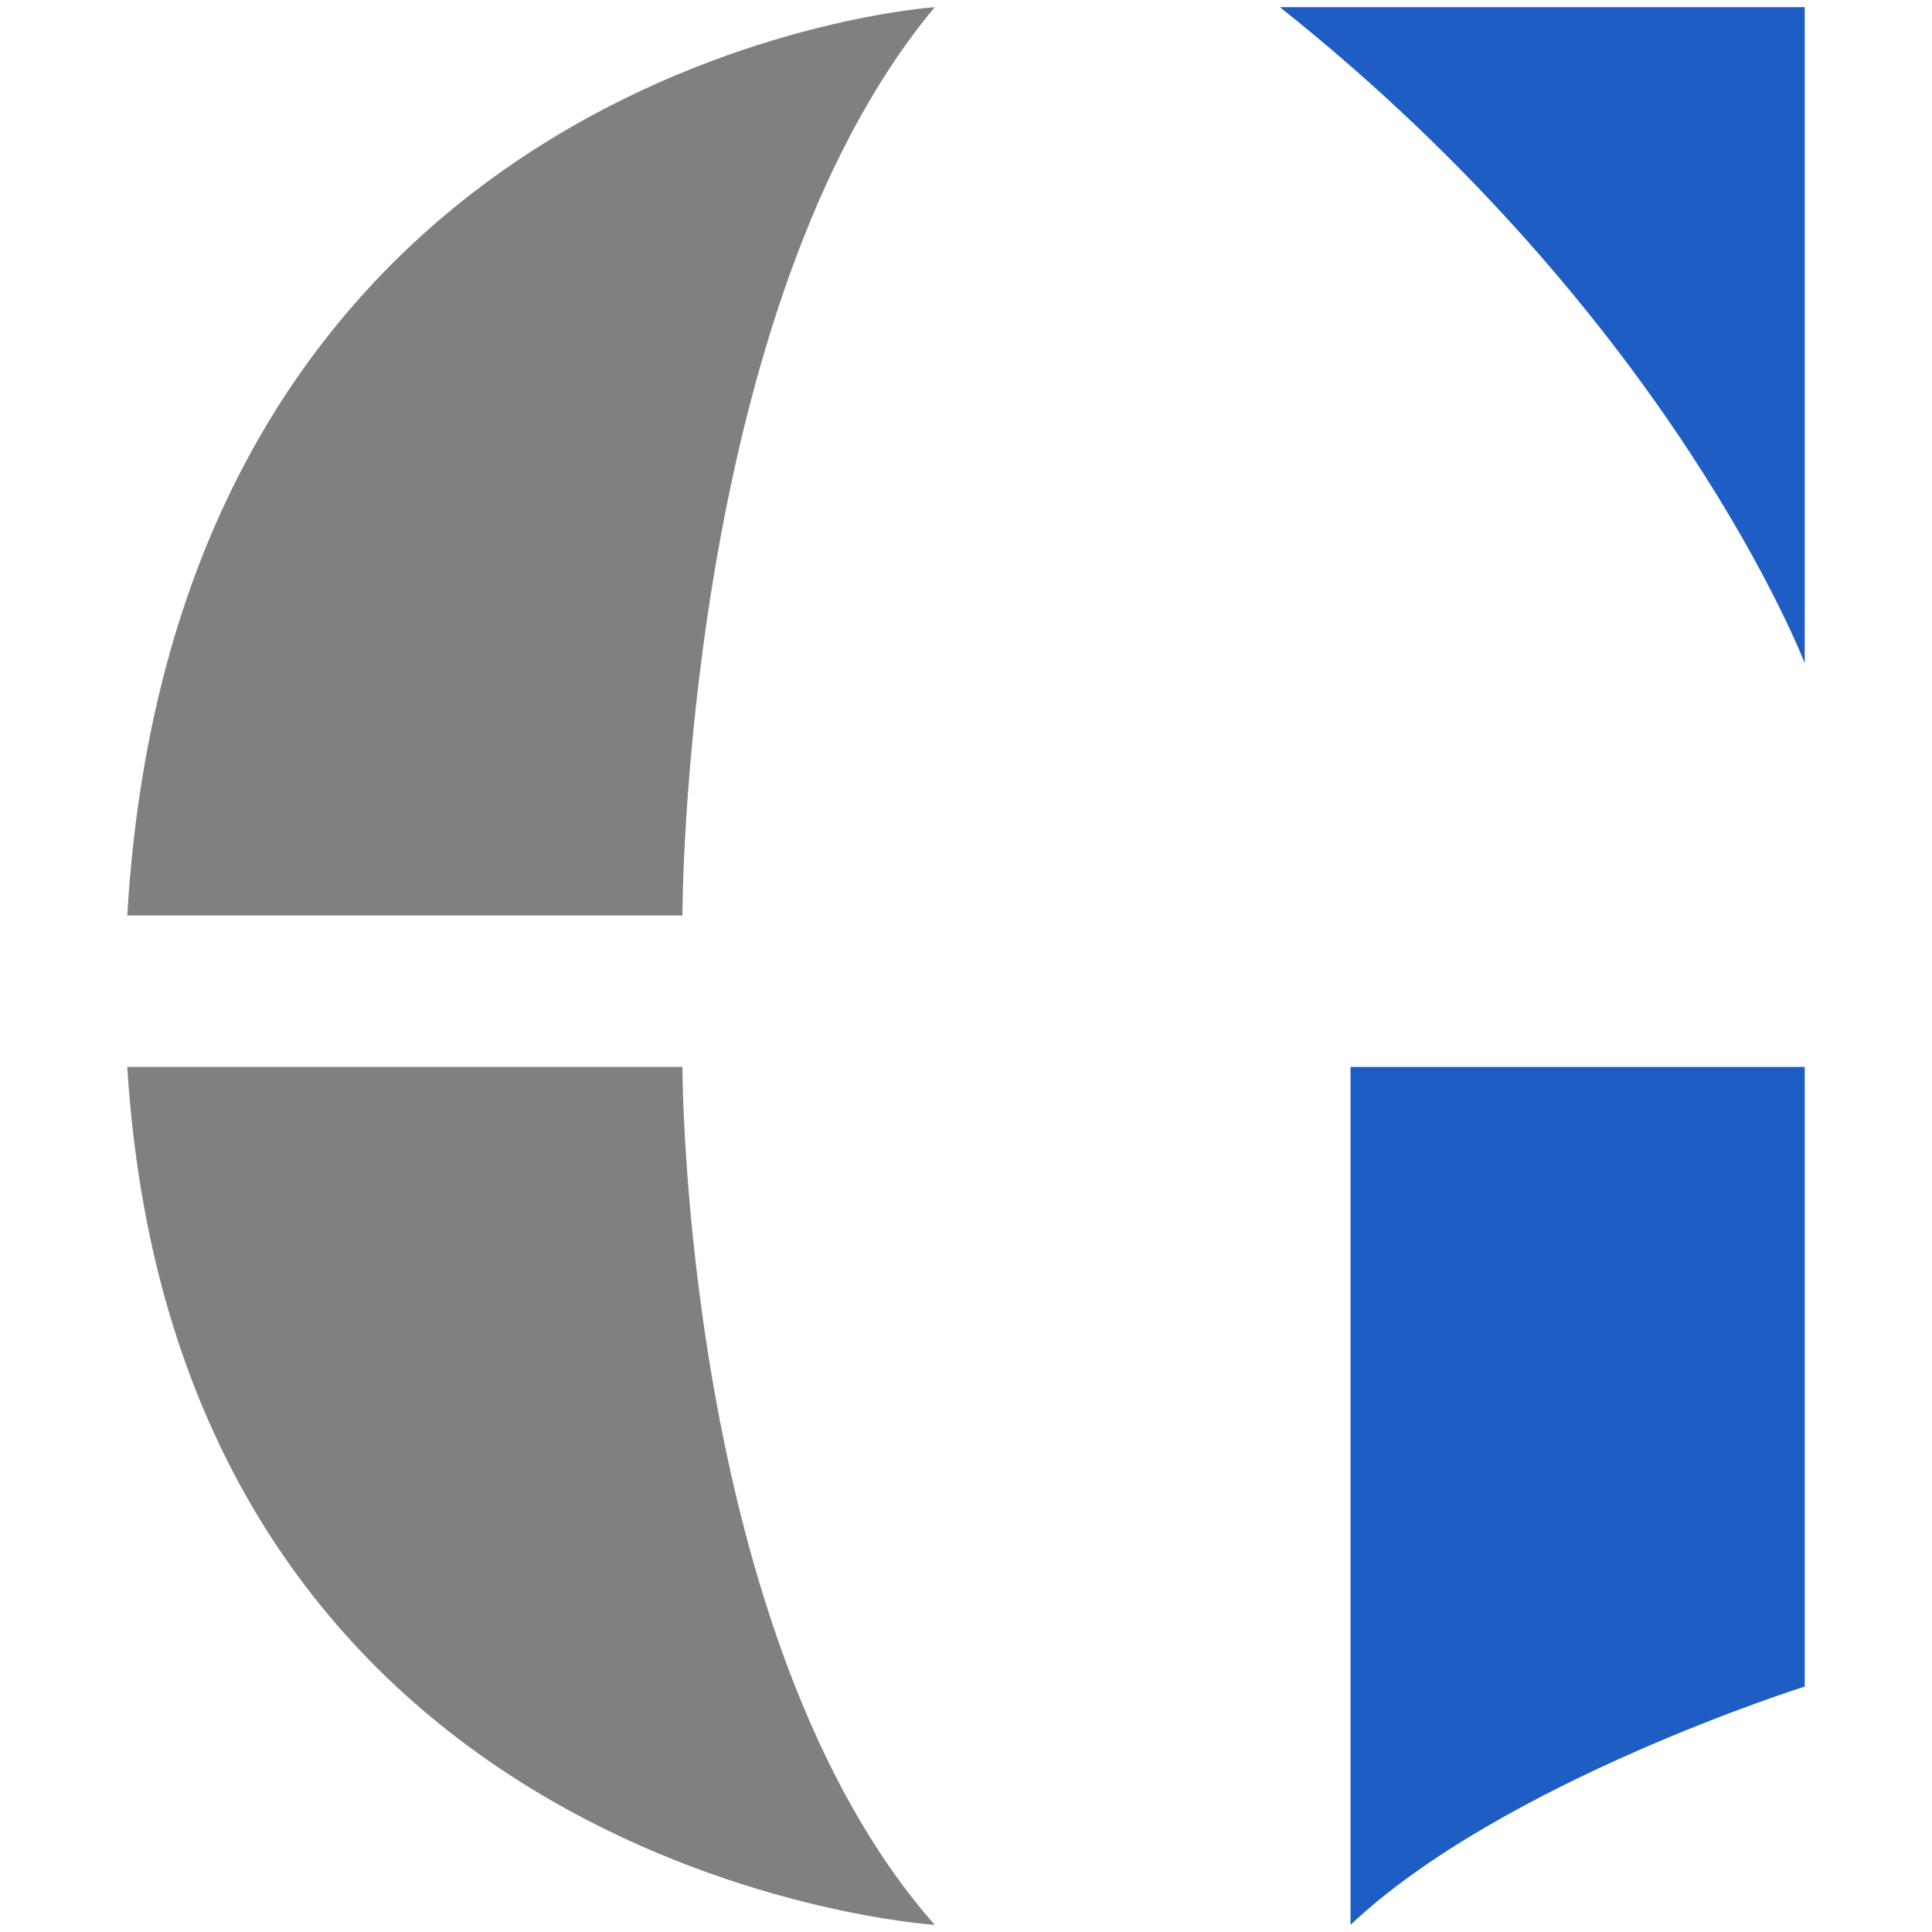
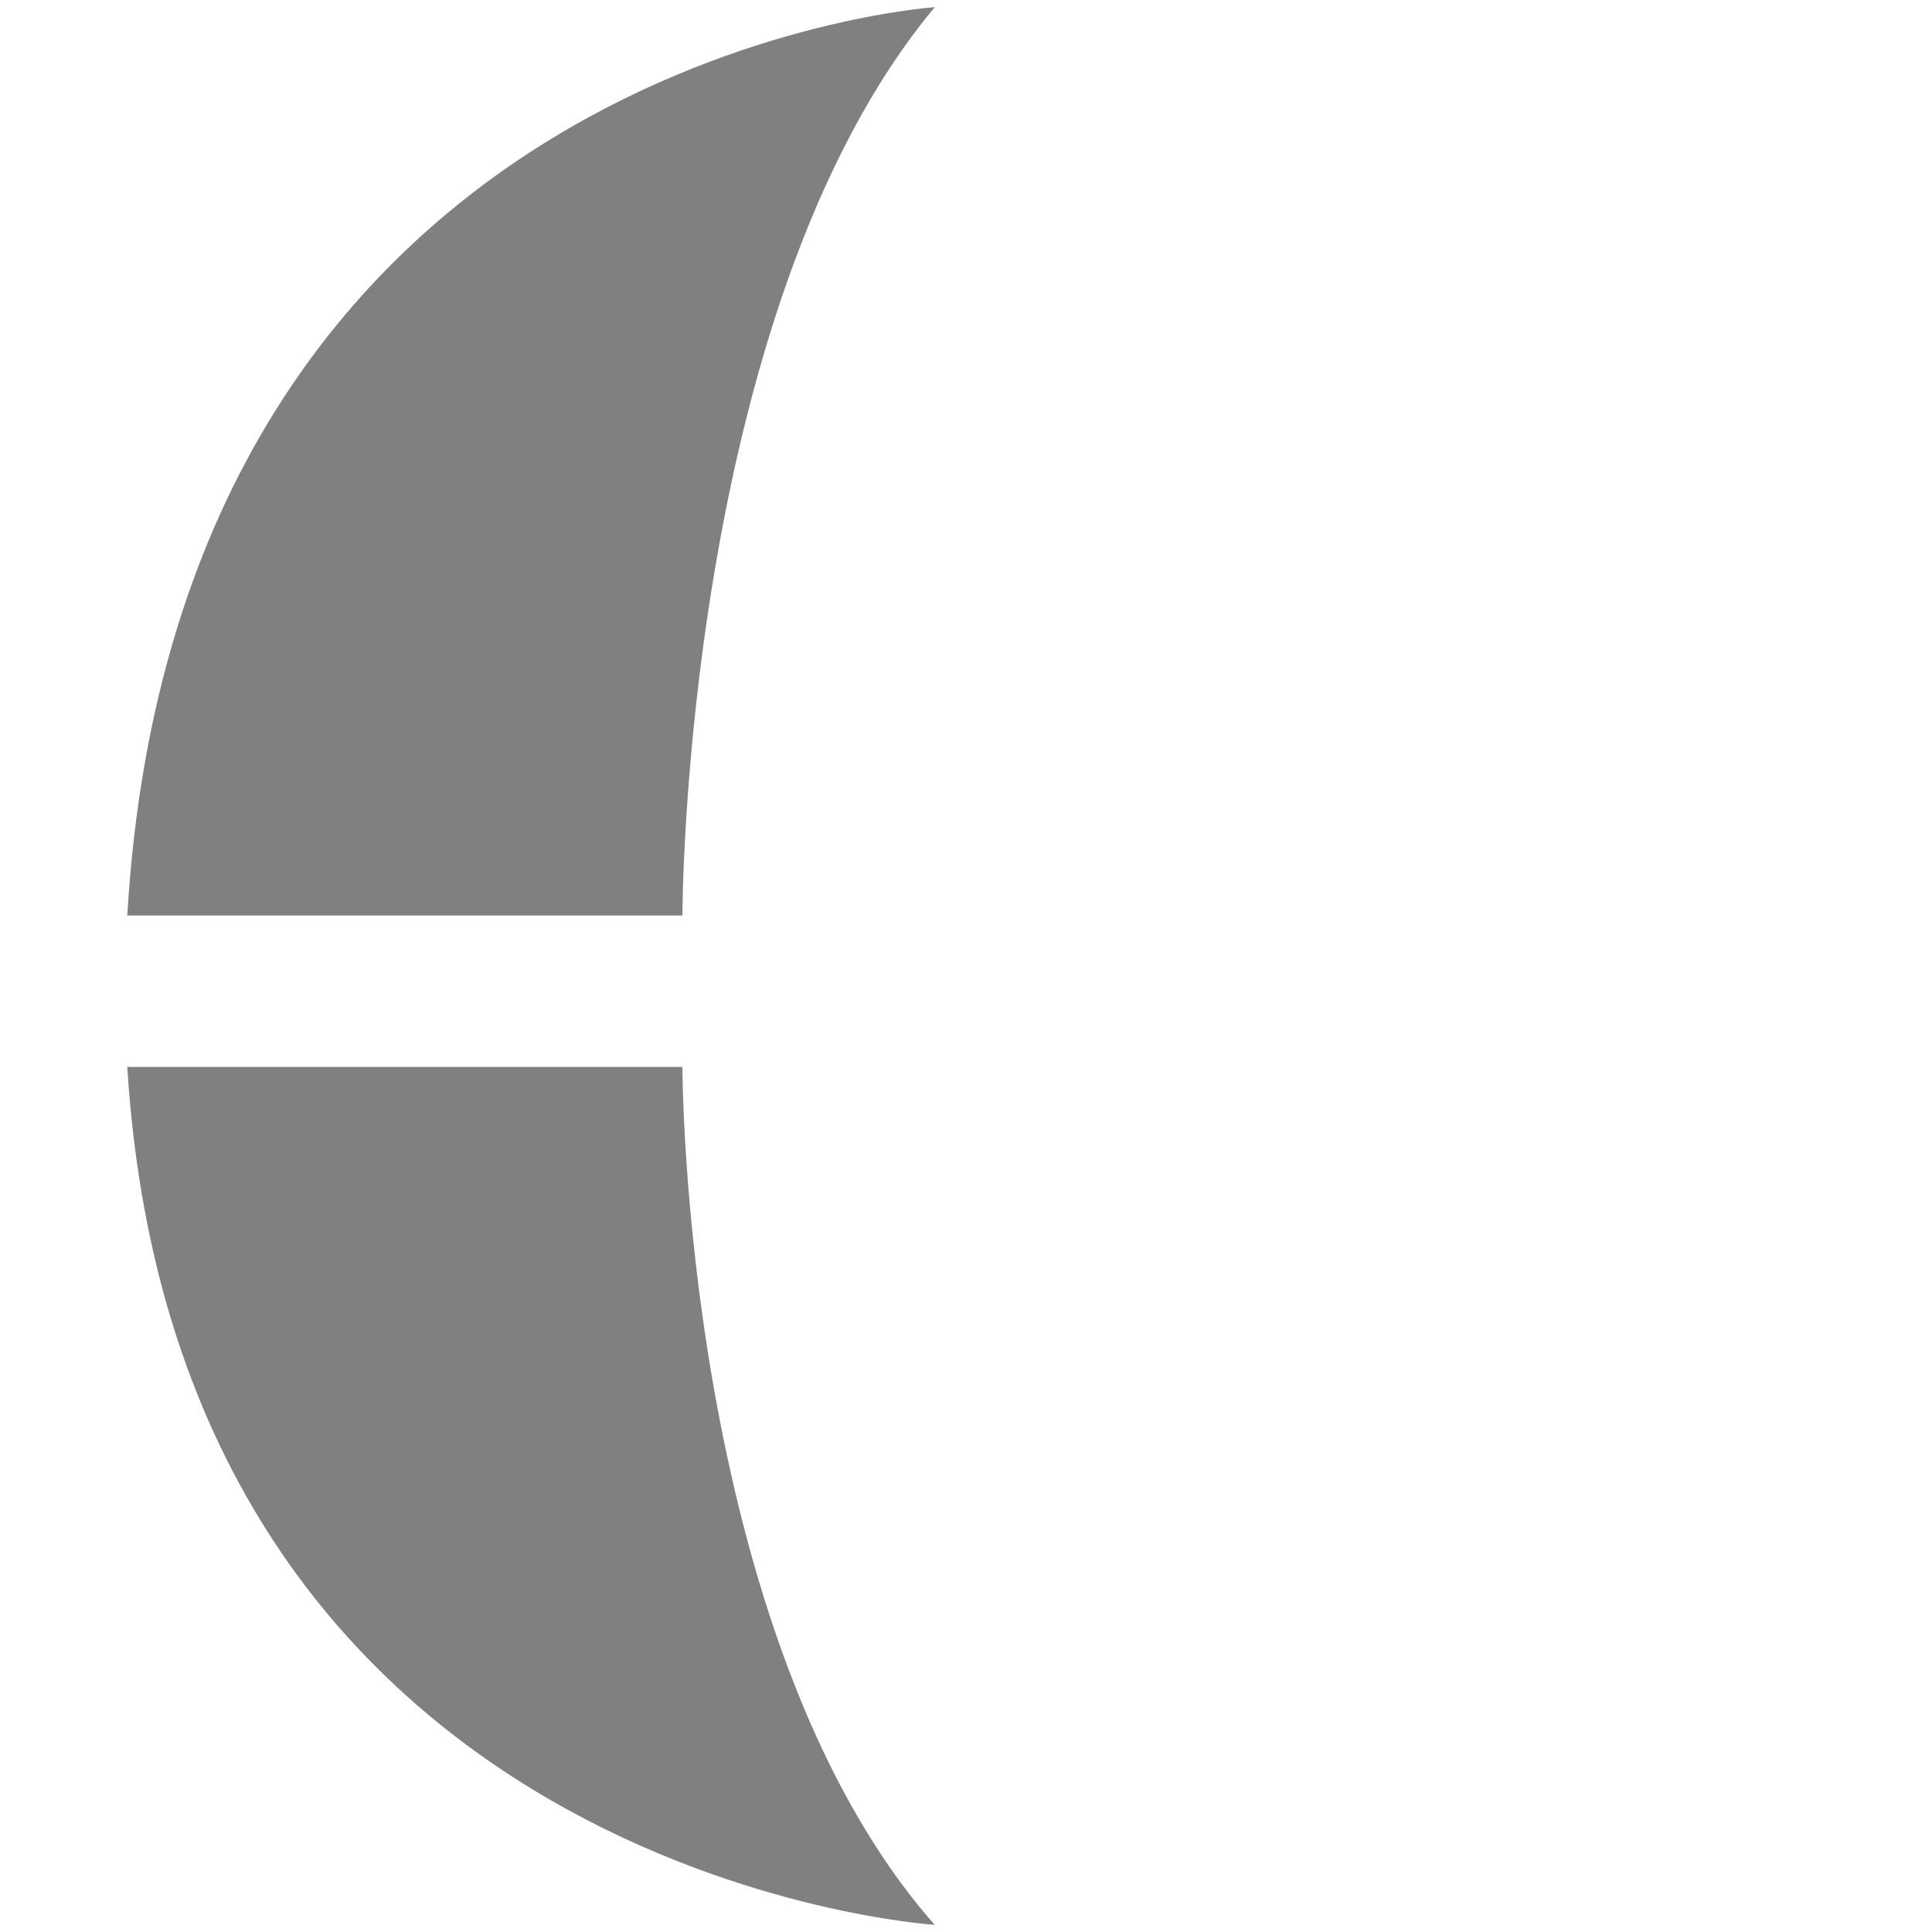
<svg xmlns="http://www.w3.org/2000/svg" width="64" height="64">
  <path d="M30.964.237S5.888 1.91 4.216 30.328h18.39s0-20.06 8.358-30.09zM30.964 63.763S5.888 62.184 4.216 35.343h18.39s0 18.947 8.358 28.42z" fill="gray" />
-   <path d="M42.398.237h17.386V21.97S55.437 10.602 42.398.237zm2.34 35.107h15.046v20.525s-10.03 3.157-15.046 7.894z" fill="#1d5dc4" />
</svg>